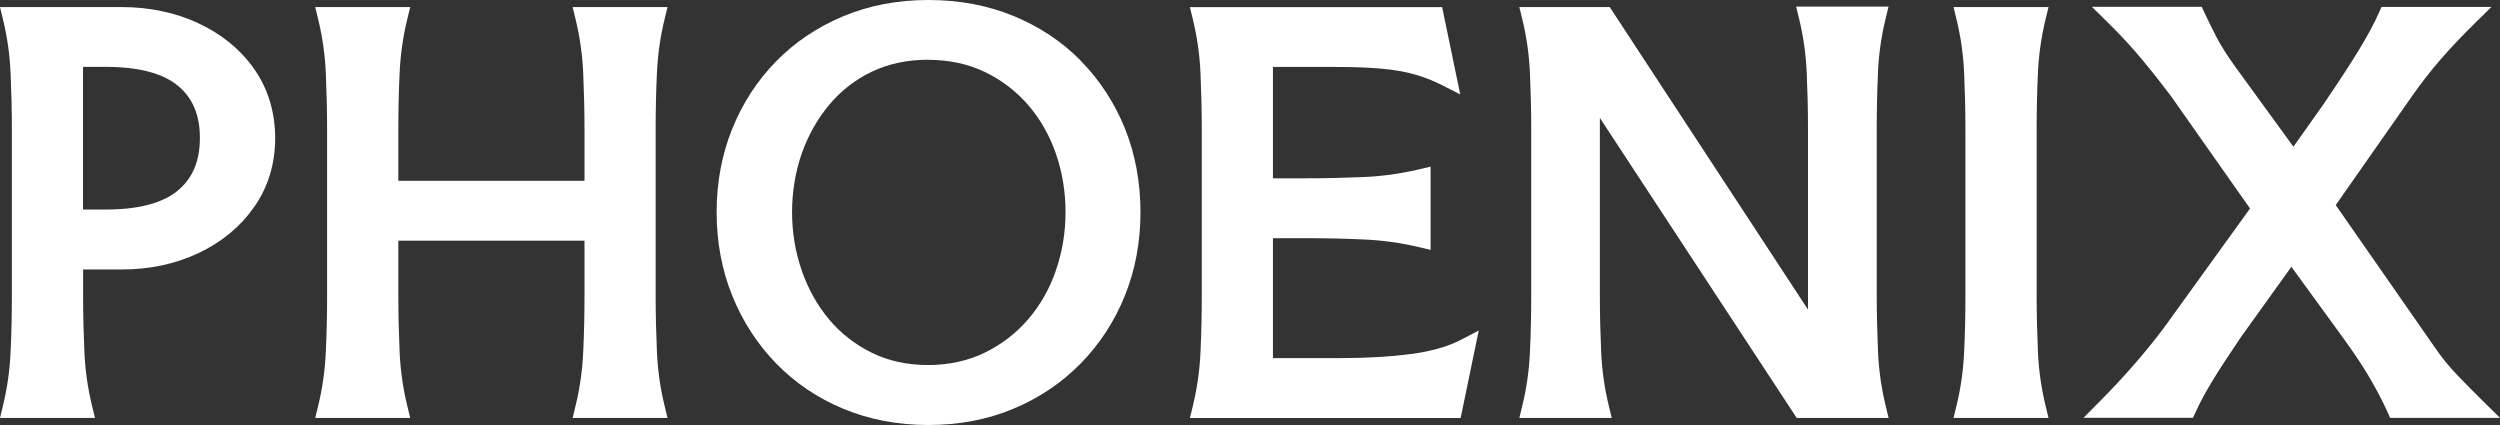
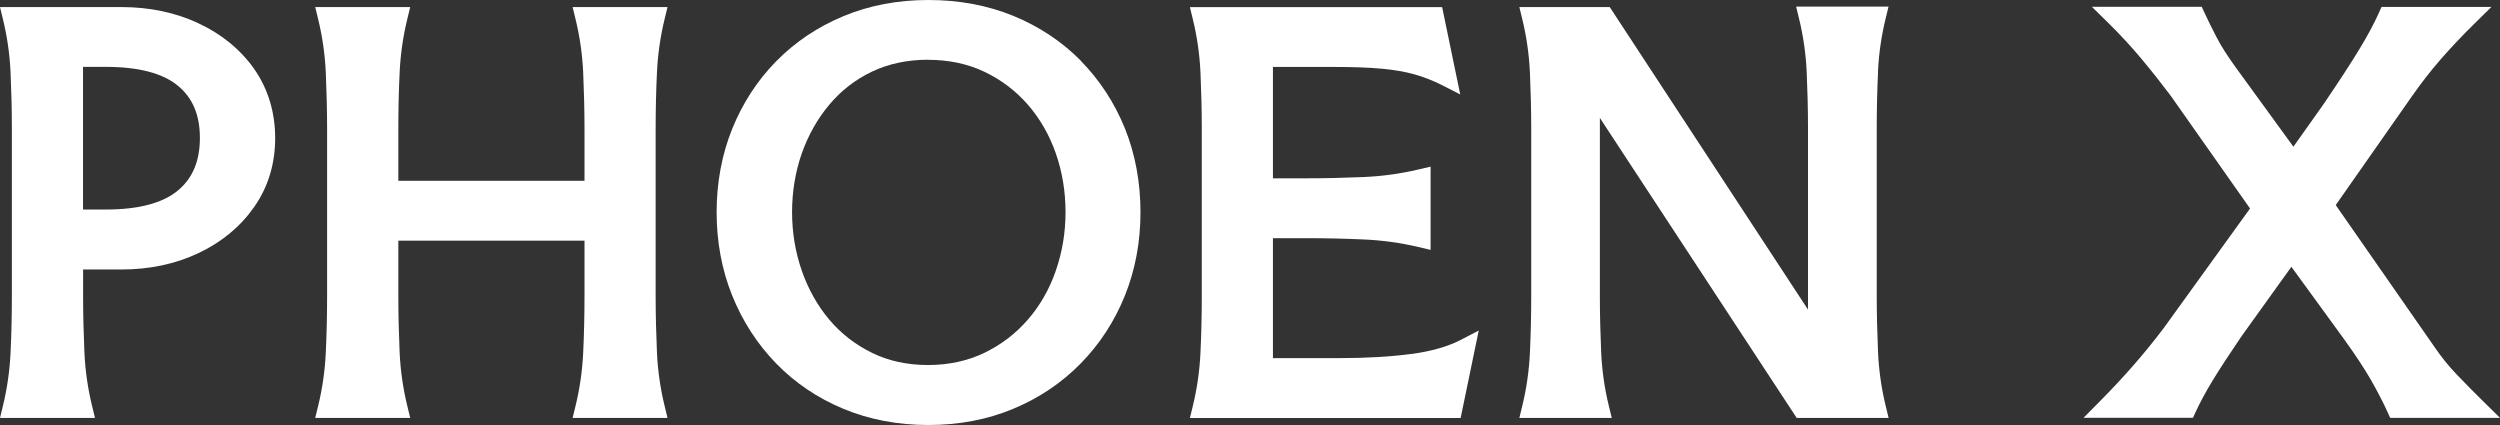
<svg xmlns="http://www.w3.org/2000/svg" width="700" height="119" viewBox="0 0 700 119" fill="none">
  <rect x="0" y="0" width="700" height="119" fill="#333333" stroke="none" />
  <path d="M55.541 6.494C49.118 3.514 41.859 1.979 34.012 1.979H0L0.814 5.337C2.013 10.23 2.736 15.3 2.962 20.371C3.189 25.619 3.324 30.912 3.324 36.094V82.906C3.324 88.088 3.211 93.381 2.962 98.629C2.736 103.7 2.013 108.77 0.814 113.663L0 117.021H26.594L25.78 113.663C24.582 108.748 23.858 103.7 23.632 98.629C23.406 93.425 23.27 88.132 23.27 82.906V75.456H34.012C41.882 75.456 49.118 73.922 55.563 70.875C62.076 67.806 67.323 63.447 71.167 57.954C75.079 52.373 77.047 45.879 77.047 38.673C77.047 31.468 75.056 24.841 71.167 19.303C67.3 13.833 62.053 9.54 55.541 6.516V6.494ZM23.247 18.725H29.692C38.761 18.725 45.522 20.482 49.774 23.974C53.935 27.376 55.97 32.18 55.97 38.629C55.97 45.078 53.935 49.926 49.774 53.373C45.522 56.887 38.761 58.666 29.692 58.666H23.247V18.725Z" fill="white" />
  <path d="M183.944 20.371C184.17 15.3 184.894 10.23 186.092 5.337L186.906 1.979H160.335L161.149 5.337C162.347 10.252 163.071 15.3 163.297 20.371C163.523 25.619 163.659 30.912 163.659 36.094V50.616H111.533V36.094C111.533 30.867 111.646 25.575 111.895 20.371C112.121 15.3 112.845 10.23 114.043 5.337L114.858 1.979H88.263L89.077 5.337C90.276 10.23 90.999 15.3 91.226 20.371C91.452 25.619 91.588 30.912 91.588 36.094V82.906C91.588 88.088 91.474 93.381 91.226 98.629C90.999 103.722 90.276 108.77 89.077 113.663L88.263 117.021H114.858L114.043 113.663C112.845 108.748 112.121 103.7 111.895 98.629C111.669 93.425 111.533 88.132 111.533 82.906V67.384H163.659V82.906C163.659 88.088 163.546 93.381 163.297 98.629C163.071 103.7 162.347 108.77 161.149 113.663L160.335 117.021H186.906L186.092 113.663C184.894 108.77 184.17 103.7 183.944 98.629C183.718 93.47 183.582 88.177 183.582 82.906V36.094C183.582 30.823 183.695 25.552 183.944 20.371Z" fill="white" />
  <path d="M302.646 17.013C297.332 11.631 290.954 7.406 283.74 4.448C276.526 1.49 268.521 0 259.95 0C251.379 0 243.374 1.512 236.137 4.537C228.924 7.539 222.592 11.787 217.322 17.168C212.053 22.528 207.915 28.91 205.02 36.071C202.126 43.232 200.656 51.105 200.656 59.422C200.656 67.74 202.126 75.612 205.02 82.773C207.915 89.956 212.053 96.339 217.3 101.743C222.569 107.169 228.901 111.461 236.137 114.463C243.351 117.466 251.357 119 259.928 119C268.498 119 276.504 117.488 283.718 114.463C290.932 111.461 297.286 107.191 302.601 101.765C307.915 96.361 312.076 89.956 314.971 82.773C317.865 75.59 319.335 67.74 319.335 59.422C319.335 51.105 317.865 43.099 314.971 35.938C312.053 28.755 307.892 22.395 302.601 17.013H302.646ZM259.837 16.746C265.626 16.746 270.918 17.858 275.599 20.082C280.303 22.306 284.396 25.419 287.788 29.288C291.18 33.203 293.826 37.784 295.613 42.899C297.422 48.058 298.349 53.618 298.349 59.4C298.349 65.182 297.422 70.63 295.613 75.834C293.826 81.016 291.18 85.597 287.788 89.511C284.419 93.403 280.303 96.539 275.599 98.807C270.918 101.053 265.626 102.21 259.86 102.21C254.093 102.21 248.801 101.076 244.188 98.807C239.53 96.539 235.504 93.425 232.225 89.534C228.924 85.62 226.323 81.016 224.514 75.834C222.705 70.63 221.777 65.115 221.777 59.4C221.777 53.684 222.705 48.08 224.491 42.965C226.3 37.873 228.878 33.269 232.203 29.311C235.482 25.397 239.484 22.283 244.143 20.059C248.779 17.858 254.048 16.724 259.837 16.724V16.746Z" fill="white" />
  <path d="M395.206 99.096C389.462 99.875 382.632 100.275 374.943 100.275H356.422V66.694H365.875C371.144 66.694 376.526 66.805 381.863 67.05C387.019 67.272 392.175 67.984 397.151 69.163L400.565 69.963V46.657L397.151 47.458C392.153 48.636 387.019 49.348 381.863 49.57C376.572 49.793 371.189 49.926 365.875 49.926H356.422V18.747H373.79C378.946 18.747 383.356 18.903 386.906 19.237C390.366 19.548 393.442 20.082 396.11 20.838C398.756 21.594 401.312 22.595 403.731 23.818L408.865 26.442L403.799 2.002H333.175L333.989 5.36C335.188 10.252 335.911 15.323 336.137 20.393C336.364 25.641 336.499 30.934 336.499 36.116V82.929C336.499 88.11 336.386 93.403 336.137 98.651C335.911 103.722 335.188 108.792 333.989 113.685L333.175 117.043H408.978L414.043 92.558L408.887 95.227C405.36 97.05 400.746 98.362 395.206 99.118V99.096Z" fill="white" />
  <path d="M525.825 20.237C526.052 15.167 526.775 10.096 527.974 5.204L528.788 1.846H502.917L503.731 5.204C504.93 10.096 505.654 15.167 505.88 20.237C506.106 25.463 506.241 30.734 506.241 35.96V86.687L450.724 1.979H425.418L426.232 5.337C427.431 10.23 428.155 15.3 428.381 20.371C428.607 25.641 428.743 30.934 428.743 36.094V82.906C428.743 88.066 428.63 93.359 428.381 98.629C428.155 103.7 427.431 108.77 426.232 113.663L425.418 117.021H451.289L450.475 113.663C449.276 108.77 448.553 103.7 448.327 98.629C448.1 93.425 447.965 88.132 447.965 82.906V33.025L503.076 117.021H528.81L527.996 113.663C526.798 108.77 526.074 103.677 525.848 98.562C525.622 93.292 525.486 87.977 525.486 82.773V35.96C525.486 30.756 525.599 25.463 525.848 20.237H525.825Z" fill="white" />
-   <path d="M570.624 20.371C570.85 15.3 571.574 10.23 572.772 5.337L573.587 1.979H546.992L547.806 5.337C549.005 10.23 549.729 15.3 549.955 20.371C550.181 25.597 550.317 30.867 550.317 36.094V82.906C550.317 88.11 550.203 93.403 549.955 98.629C549.729 103.7 549.005 108.77 547.806 113.663L546.992 117.021H573.587L572.772 113.663C571.574 108.748 570.85 103.7 570.624 98.629C570.398 93.425 570.262 88.132 570.262 82.906V36.094C570.262 30.867 570.375 25.575 570.624 20.371Z" fill="white" />
  <path d="M695.296 112.373C692.673 109.793 690.185 107.28 687.879 104.856C685.595 102.477 683.537 99.919 681.682 97.184L654.003 57.421L675.215 27.131C677.838 23.373 680.597 19.815 683.446 16.546C686.318 13.254 689.484 9.919 692.877 6.583L697.603 1.935H666.825L666.101 3.558C664.812 6.471 662.981 9.896 660.651 13.721C658.322 17.591 654.907 22.817 650.543 29.244L642.153 41.075L626.029 18.903C623.722 15.723 621.891 12.854 620.624 10.408C619.313 7.85 618.159 5.537 617.232 3.514L616.486 1.913H585.73L590.457 6.56C593.736 9.785 596.811 13.121 599.616 16.479C602.42 19.837 605.201 23.351 607.825 26.842L630.009 58.377L605.857 91.846C603.121 95.449 600.271 98.985 597.354 102.299C594.414 105.657 591.271 109.037 587.969 112.351L583.401 116.976H614.043L614.767 115.375C615.966 112.773 617.549 109.815 619.493 106.613C621.461 103.388 624.197 99.185 627.589 94.204L641.587 74.7L655.993 94.493C659.475 99.296 662.144 103.366 663.953 106.546C665.785 109.771 667.322 112.729 668.521 115.397L669.245 116.999H700L695.274 112.351L695.296 112.373Z" fill="white" />
</svg>